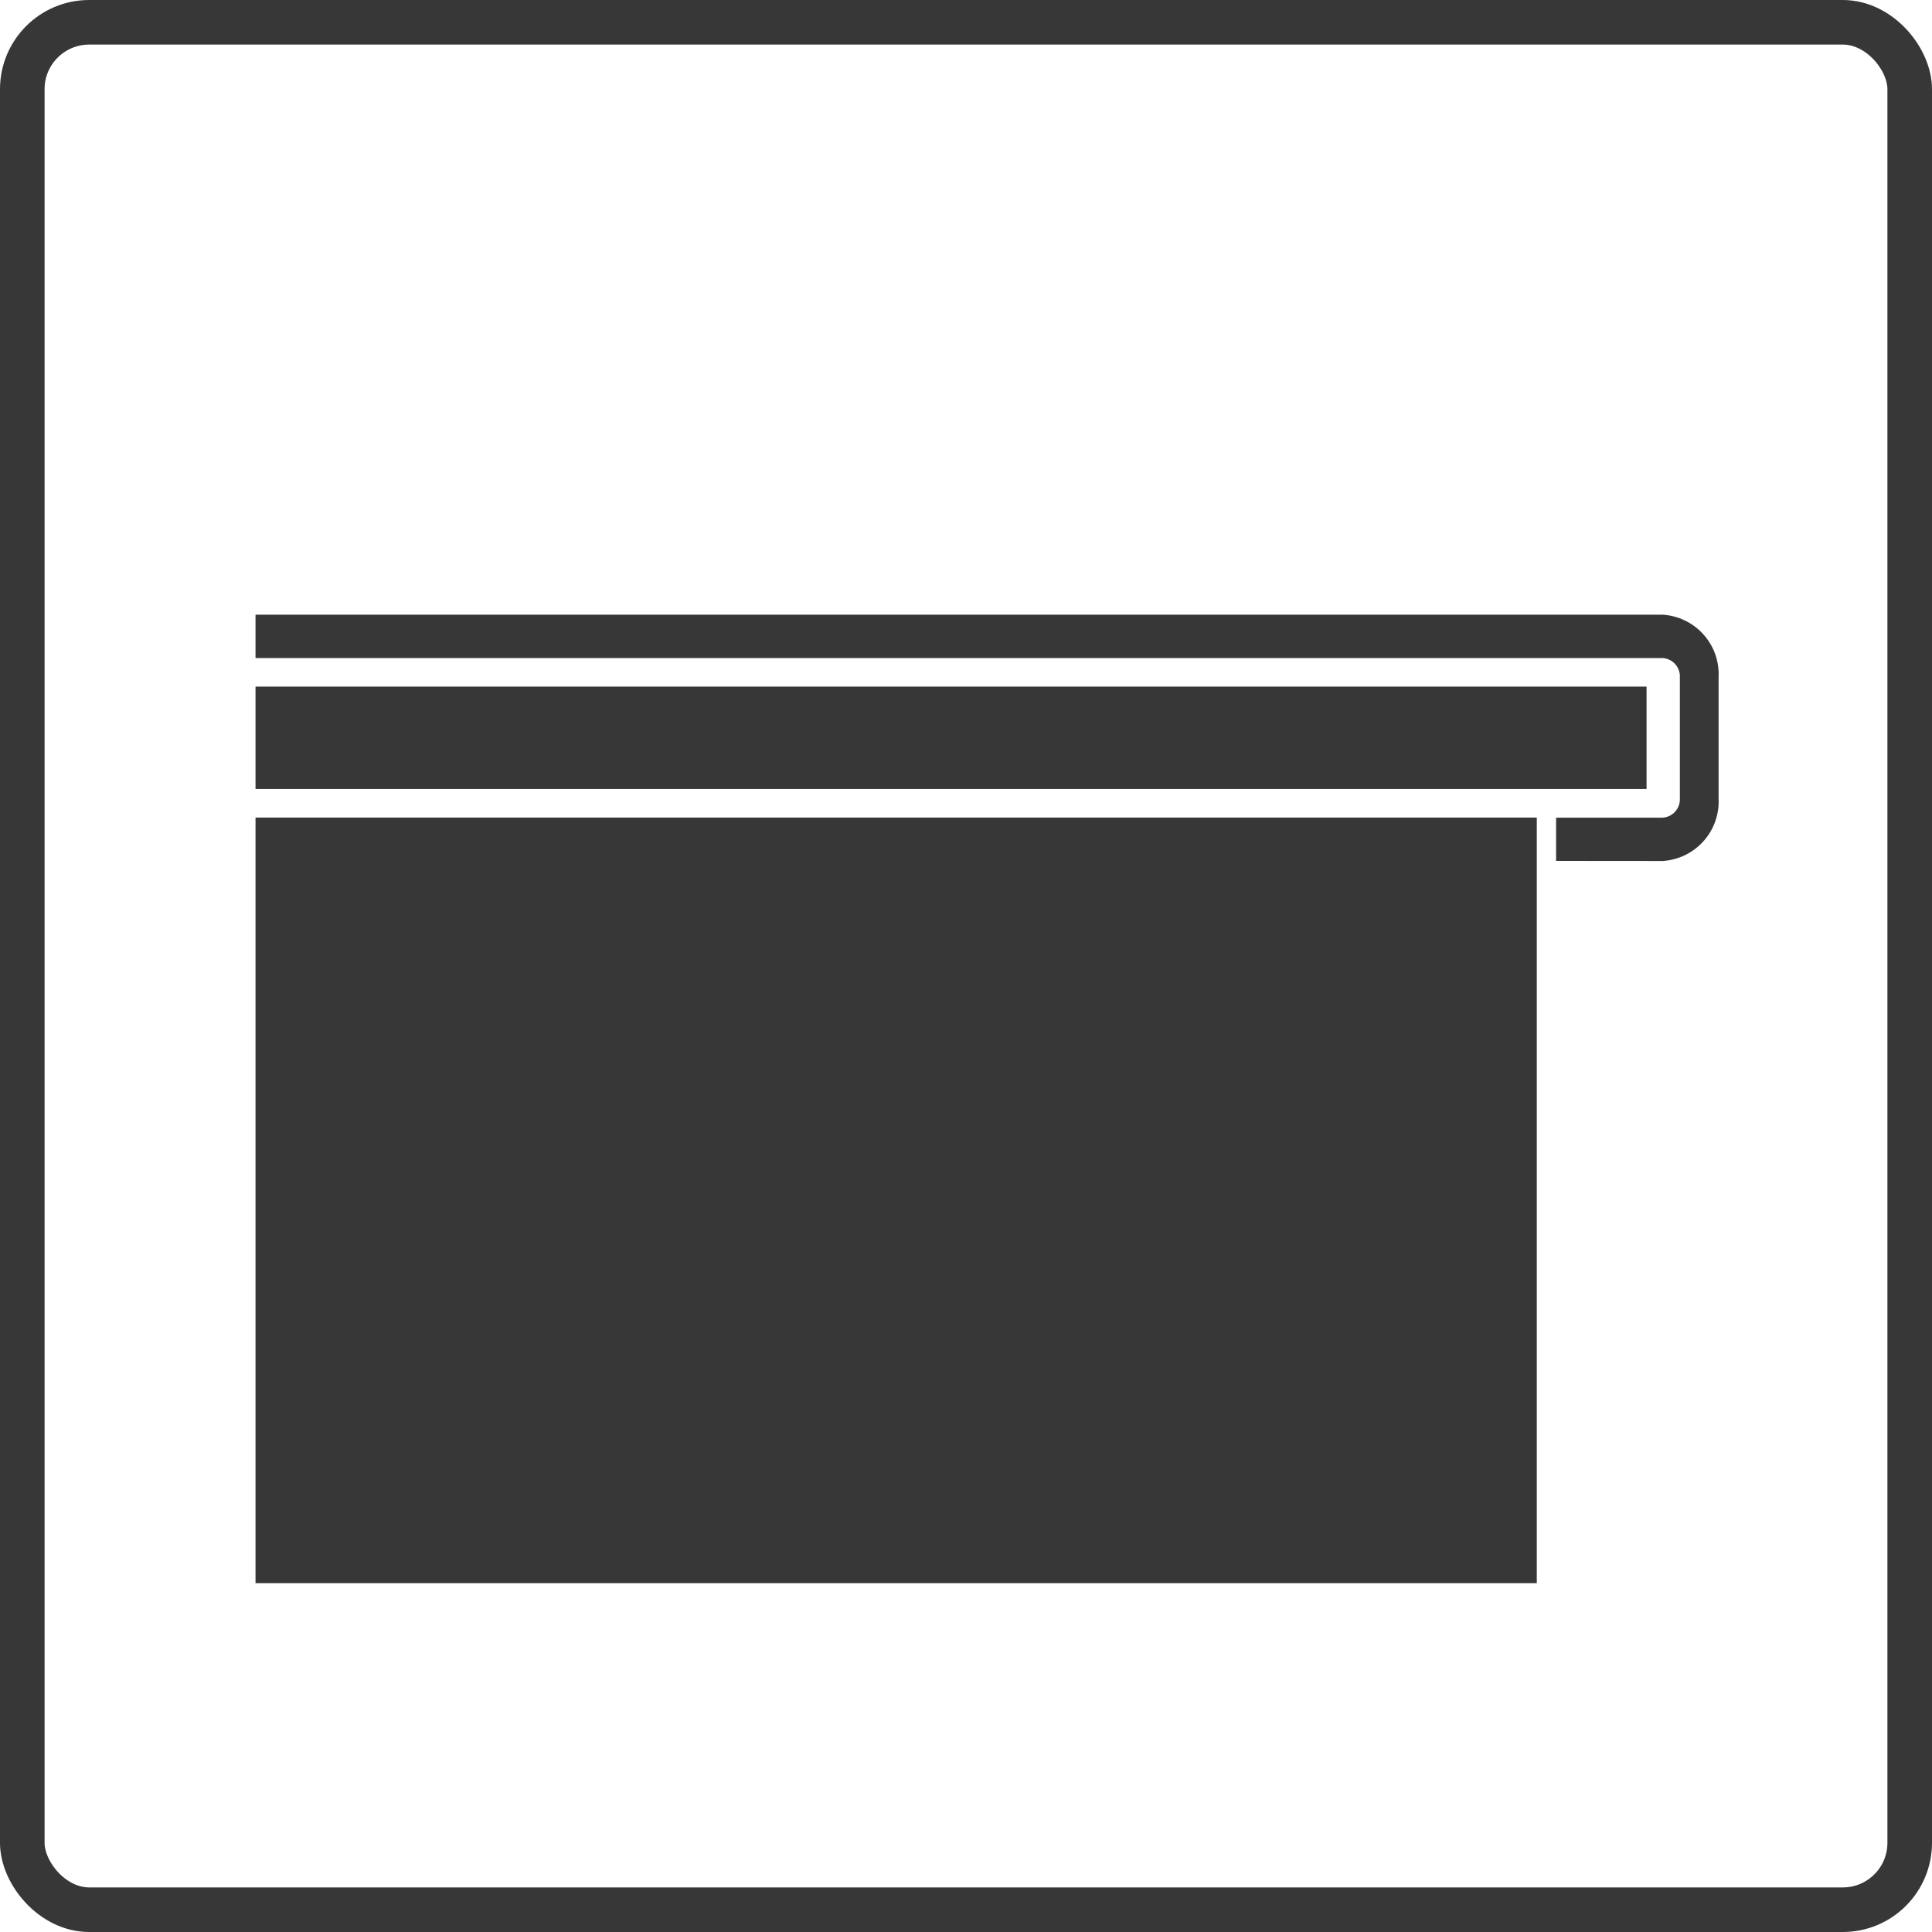
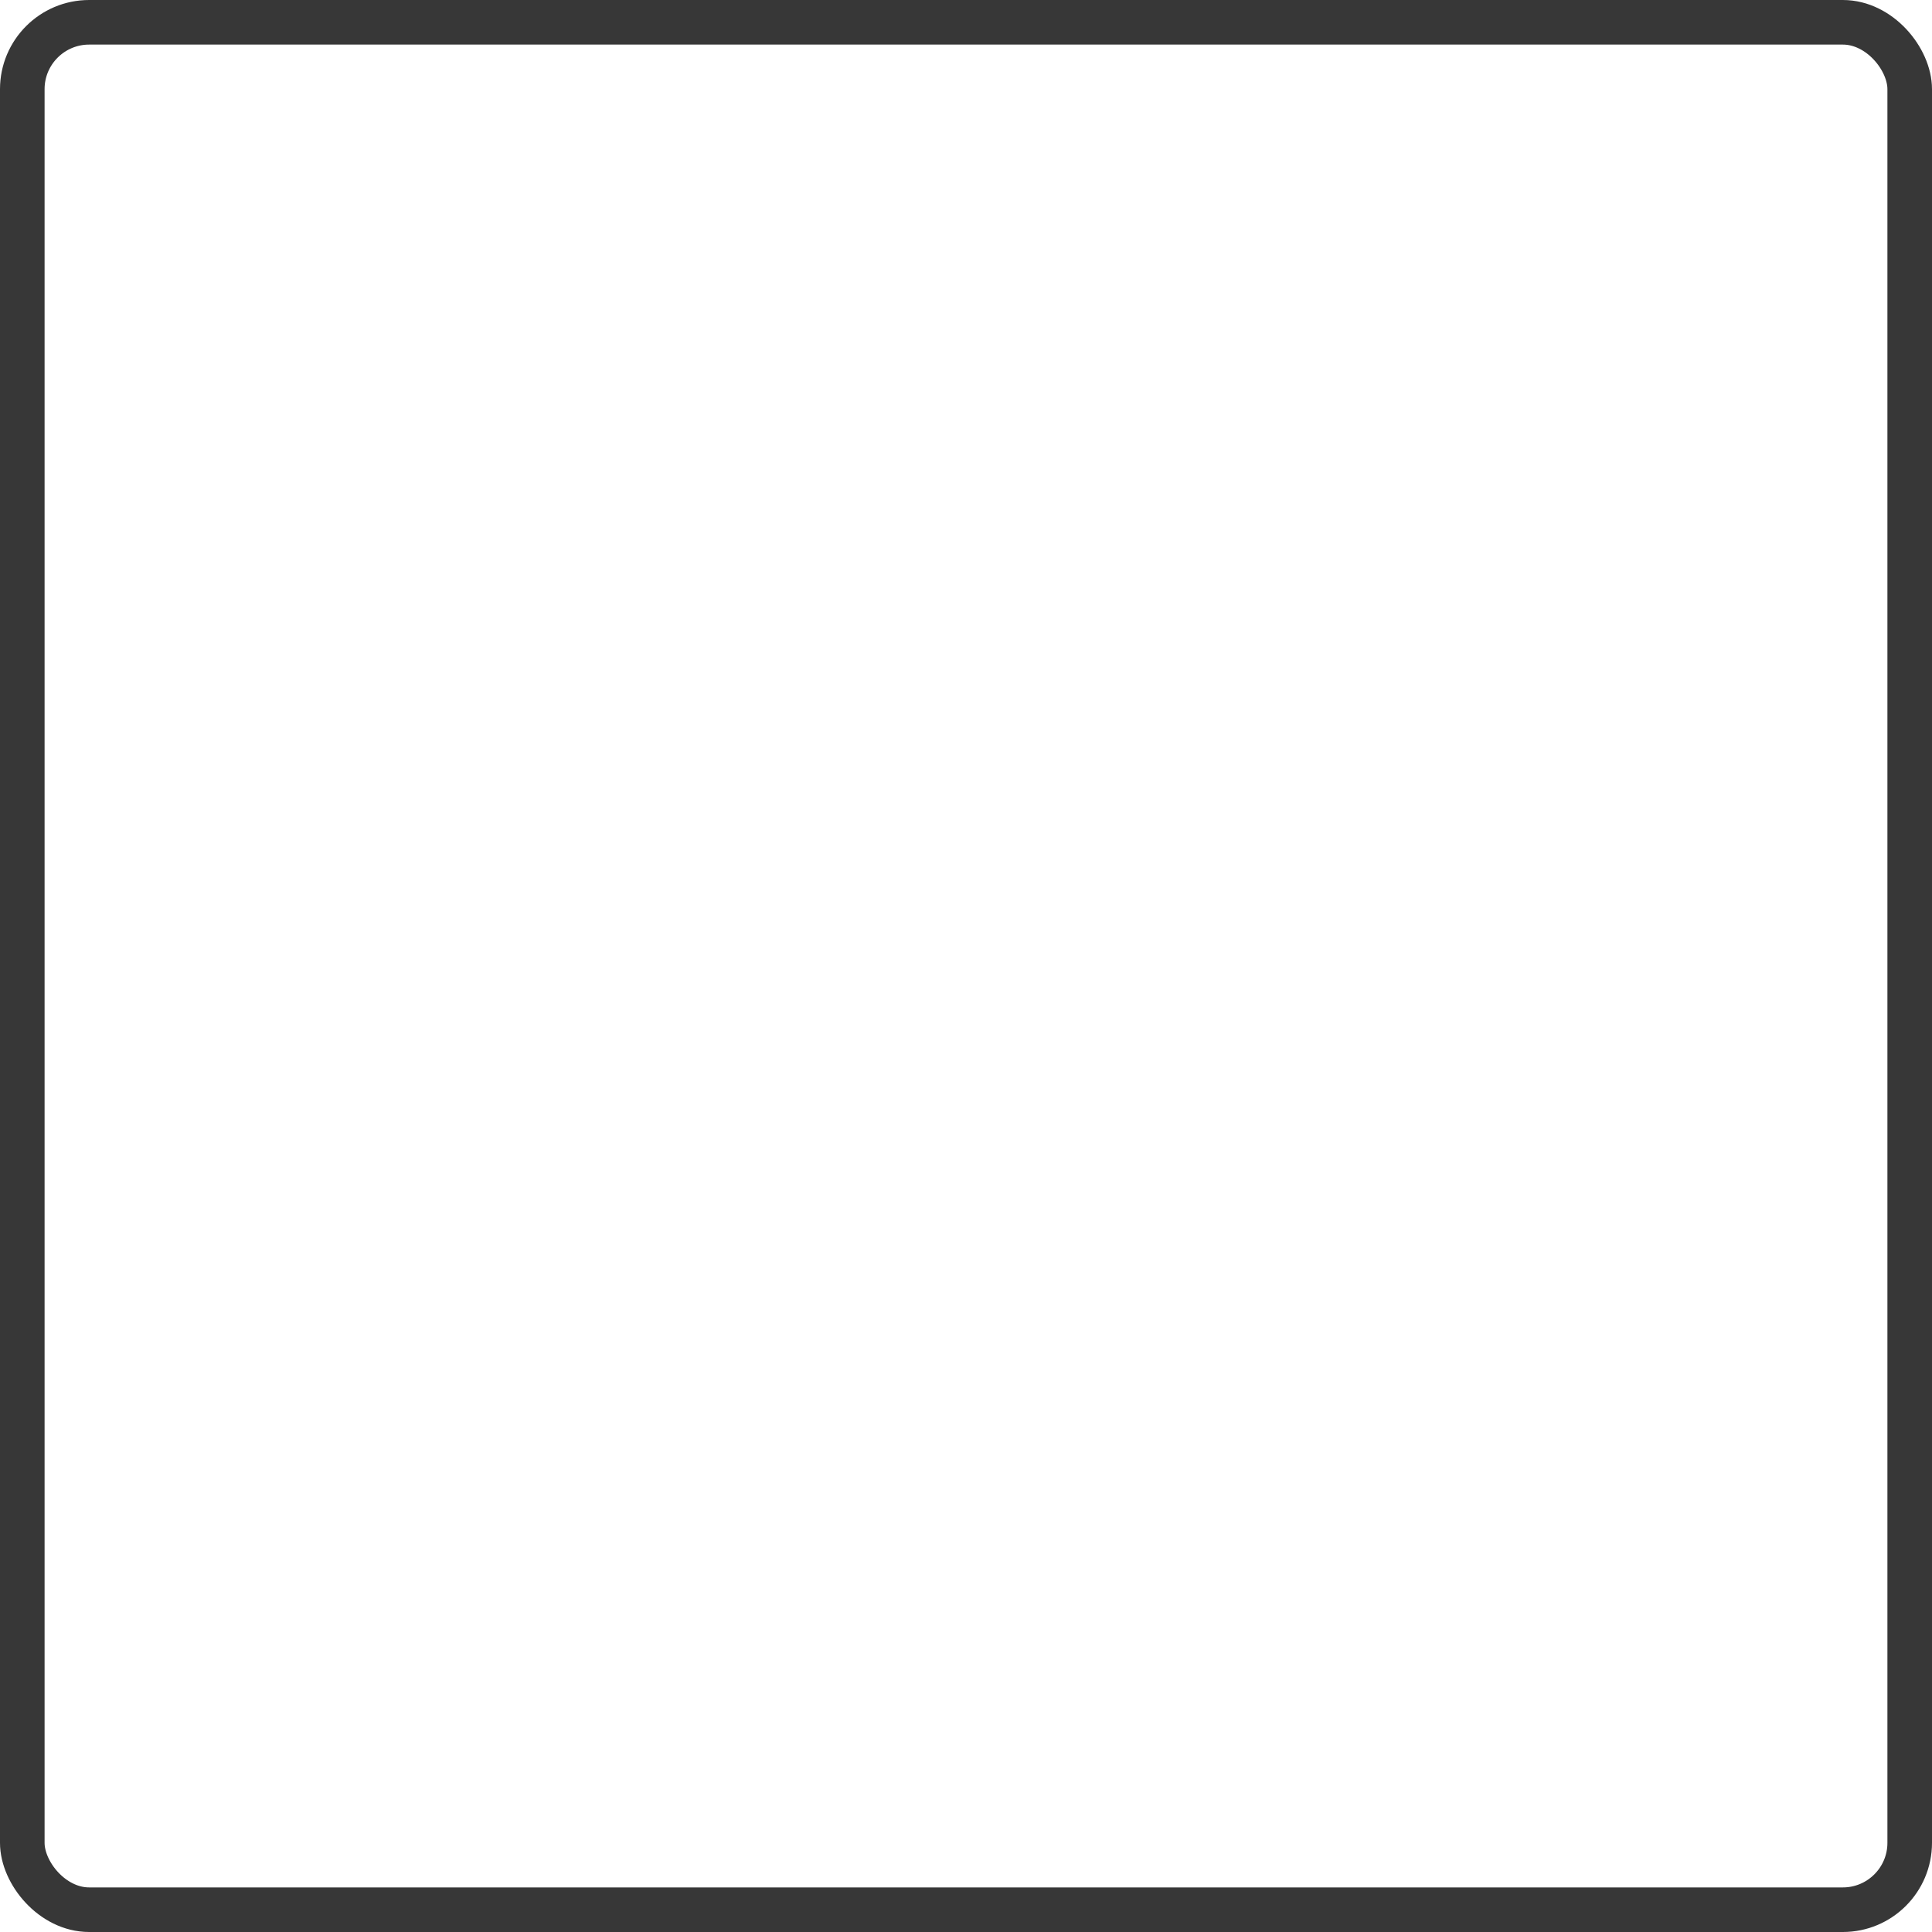
<svg xmlns="http://www.w3.org/2000/svg" width="65" height="65" viewBox="0 0 65 65">
  <g fill="none" stroke="#373737" stroke-width="1.5">
-     <rect width="65" height="65" rx="3" stroke="none" />
    <rect x="0.75" y="0.75" width="63.5" height="63.5" rx="2.25" fill="none" />
  </g>
-   <path d="M0,32.583V6.826H43.107V32.583Zm43.756-24.3V6.828H47.34a.618.618,0,0,0,.58-.65V2.107a.617.617,0,0,0-.58-.648H0V0H47.34a2.006,2.006,0,0,1,1.883,2.107V6.179A2.007,2.007,0,0,1,47.34,8.286ZM0,5.864V2.419H46.8V5.864Z" transform="translate(8.597 20.681)" fill="#373737" />
</svg>